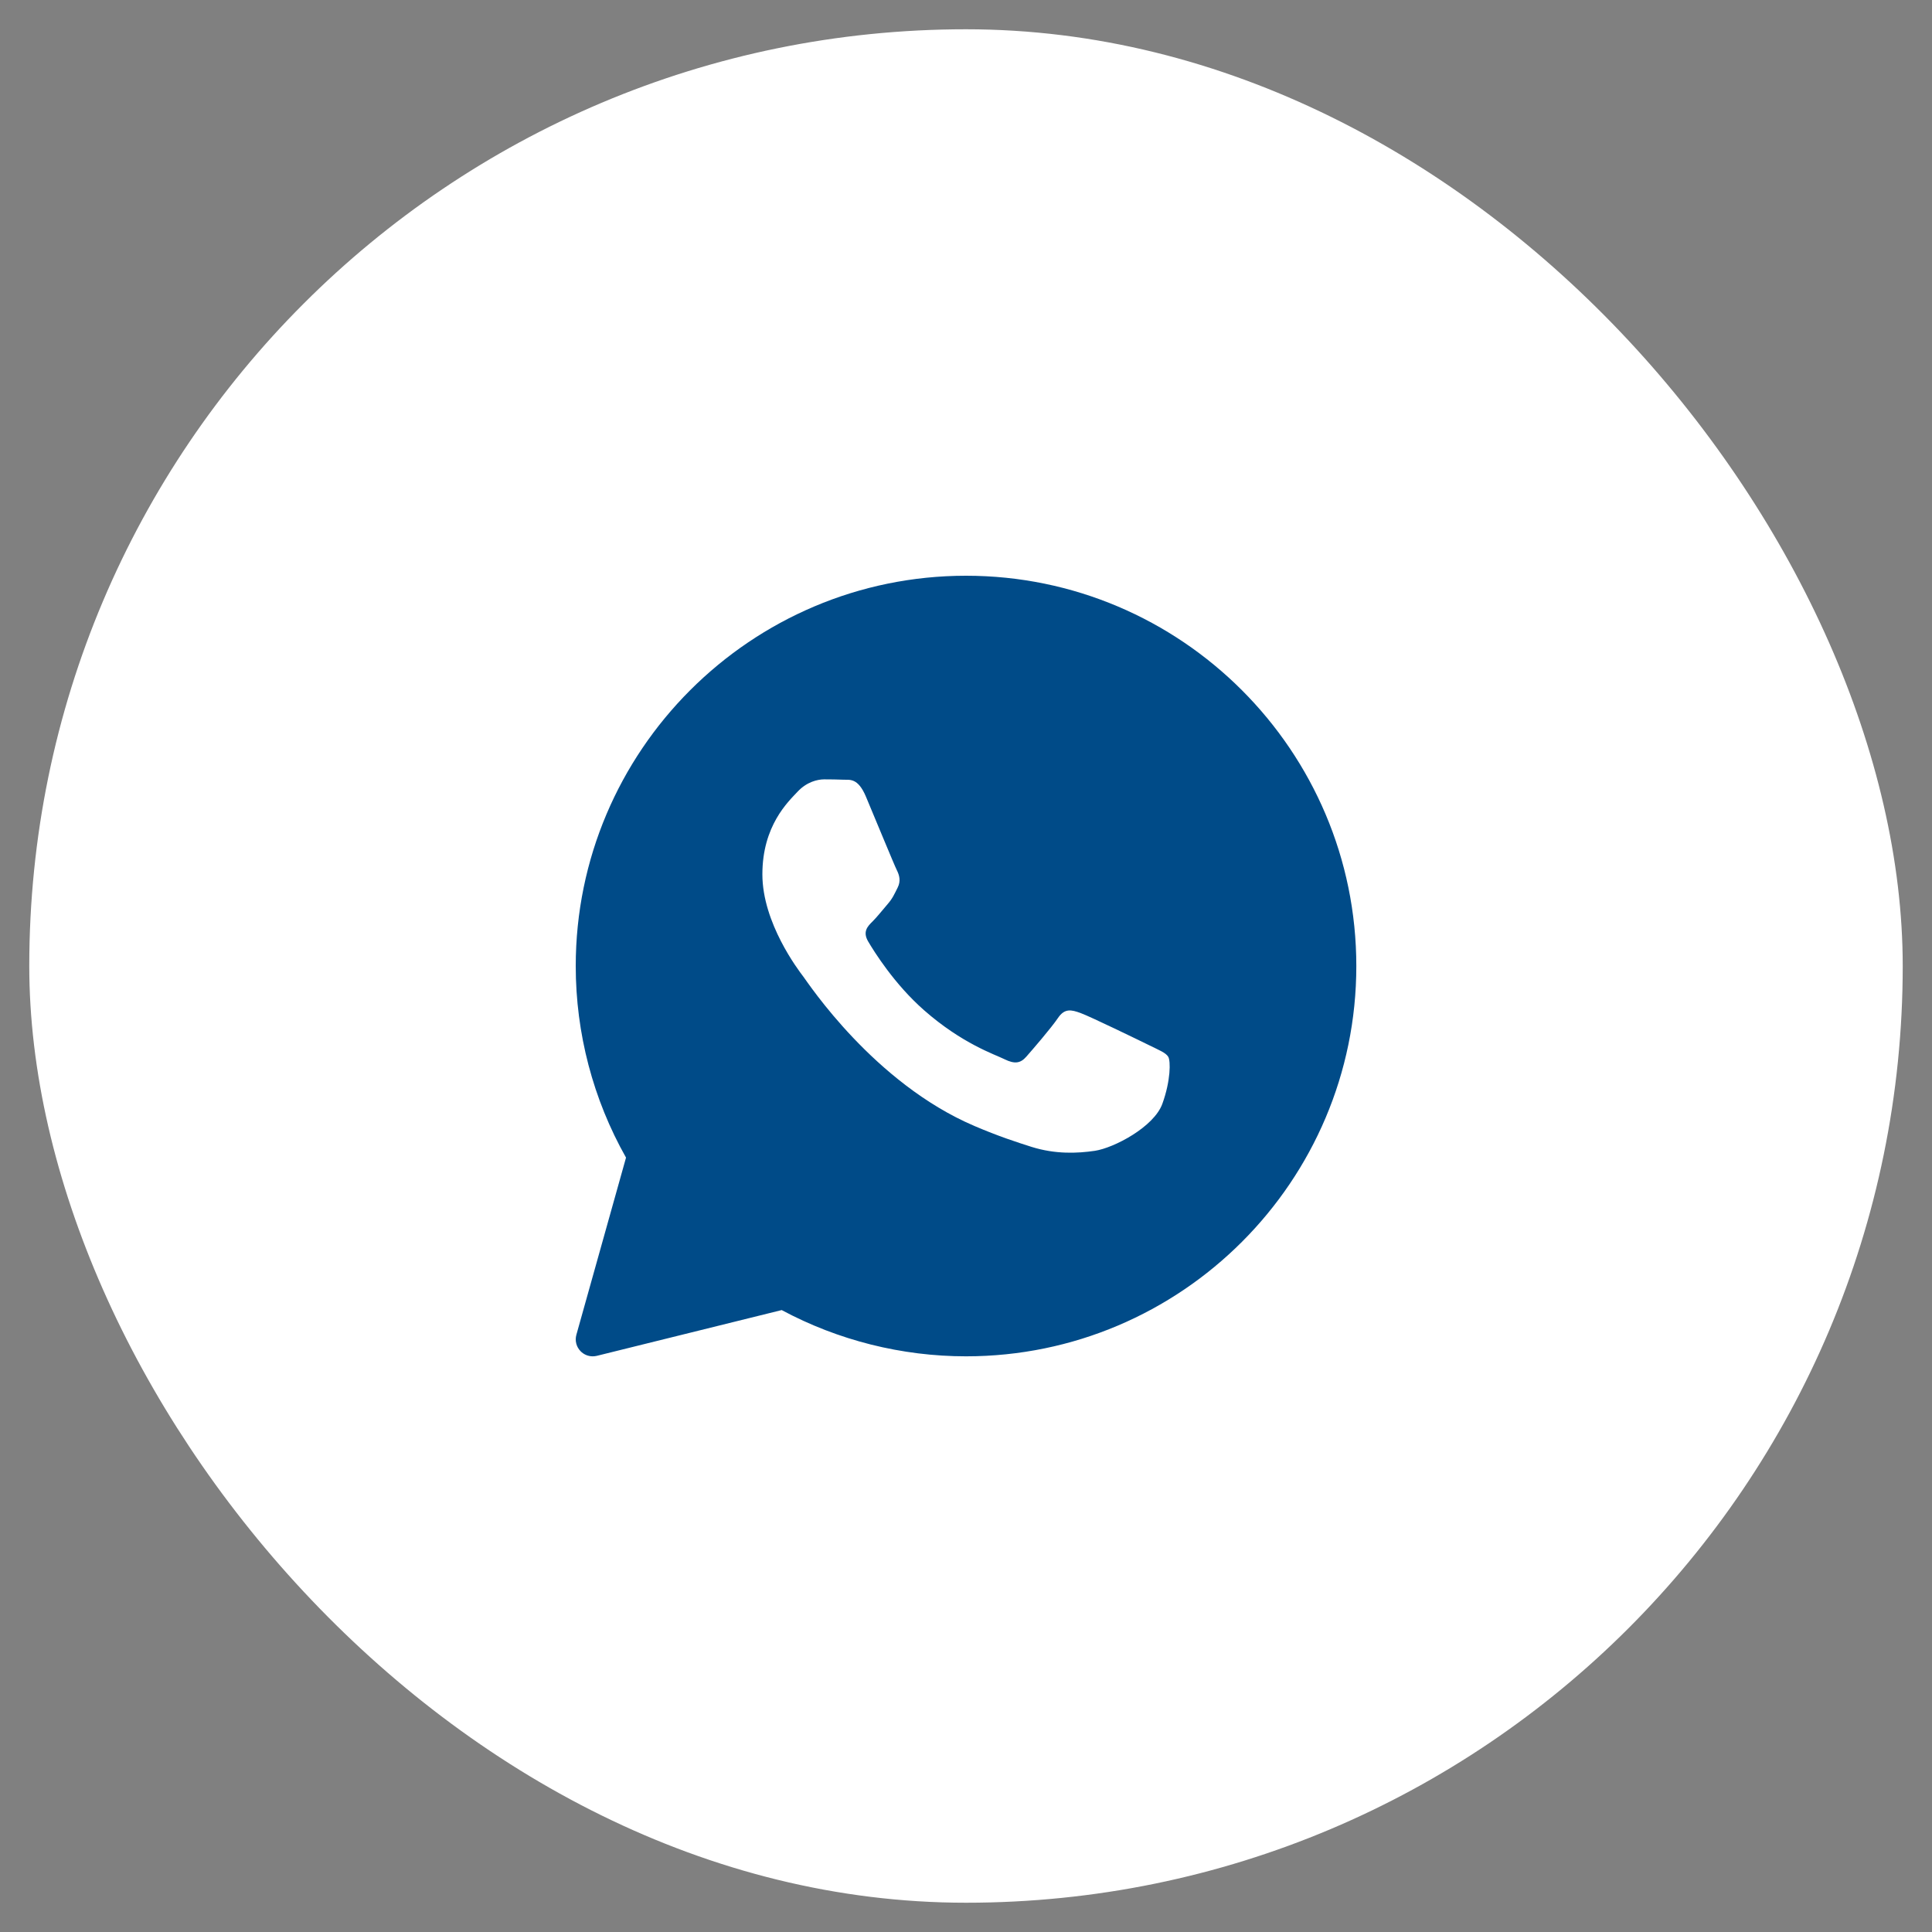
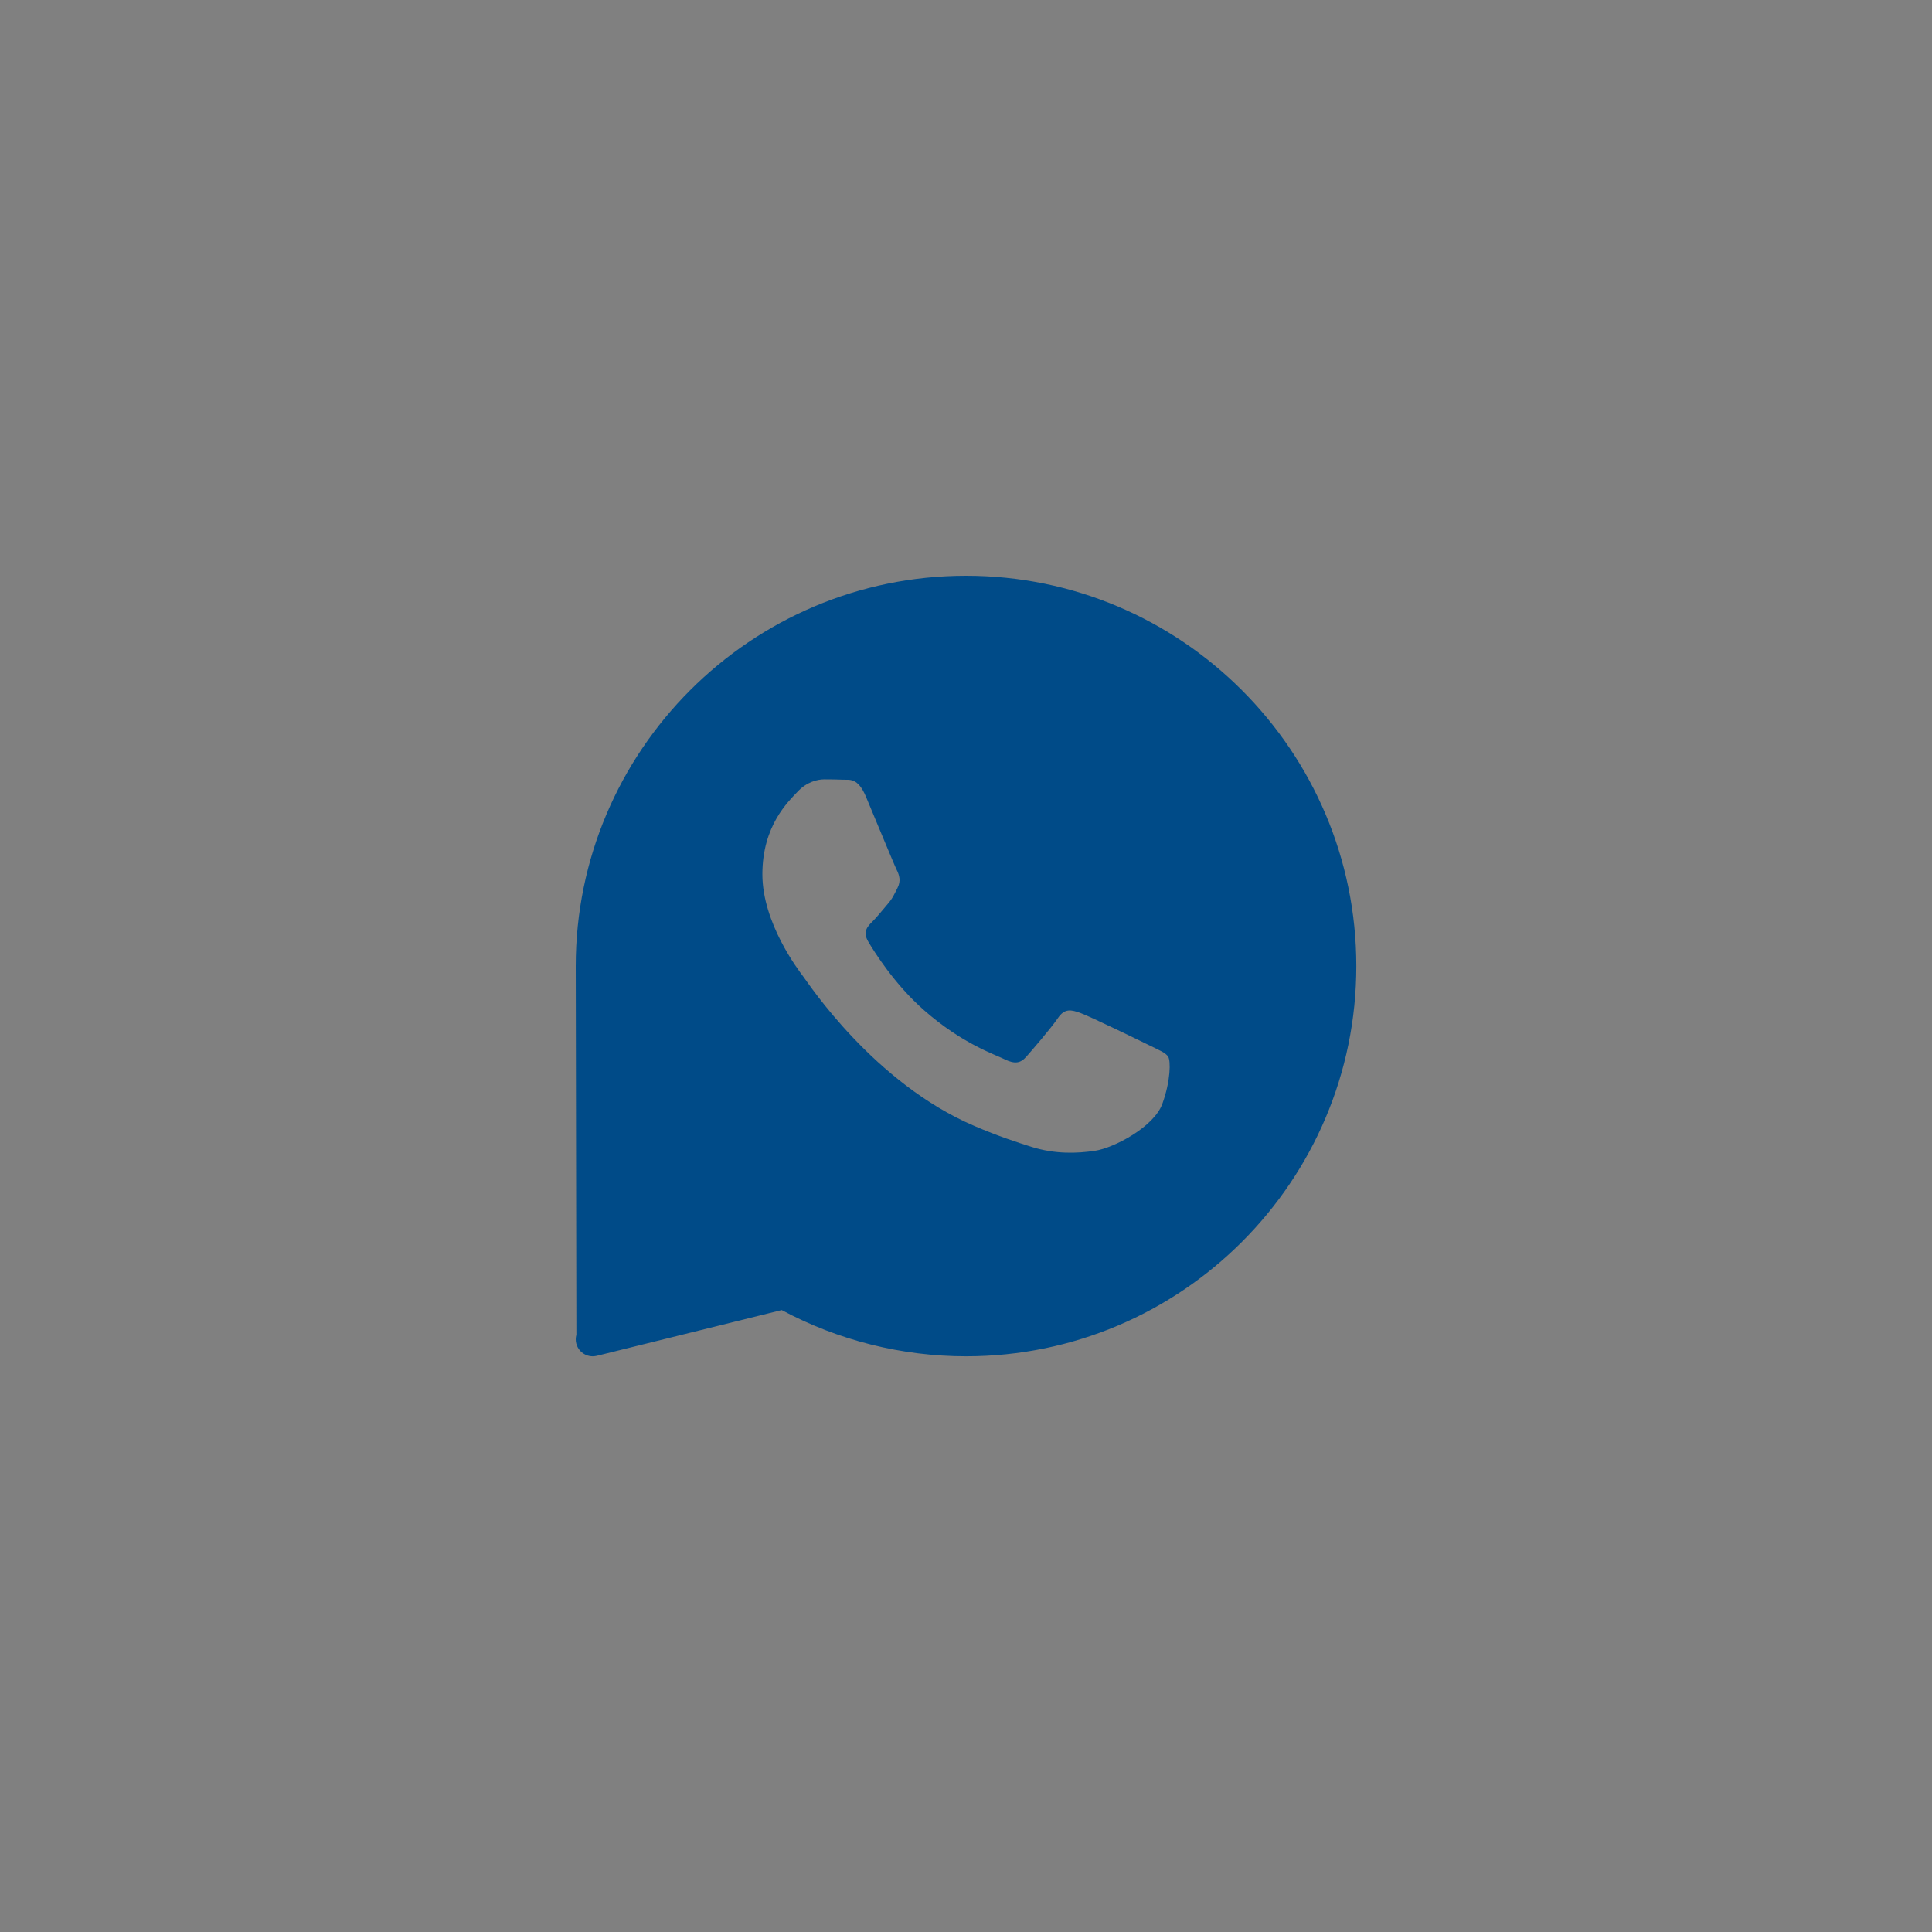
<svg xmlns="http://www.w3.org/2000/svg" width="33" height="33" viewBox="0 0 33 33" fill="none">
  <rect x="0" y="0" width="33" height="33" fill="#808080" stroke="none" />
-   <rect x="0.5" y="0.5" width="32" height="32" rx="16" fill="white" />
-   <path d="M16.501 9.834C12.825 9.834 9.834 12.825 9.834 16.501C9.834 17.648 10.13 18.777 10.693 19.773L9.845 22.799C9.817 22.899 9.844 23.005 9.916 23.079C9.971 23.136 10.046 23.167 10.124 23.167C10.147 23.167 10.171 23.164 10.193 23.159L13.352 22.377C14.316 22.894 15.402 23.167 16.501 23.167C20.177 23.167 23.167 20.177 23.167 16.501C23.167 12.825 20.177 9.834 16.501 9.834ZM19.854 18.853C19.712 19.248 19.028 19.608 18.699 19.657C18.404 19.7 18.03 19.718 17.621 19.59C17.372 19.511 17.053 19.408 16.645 19.233C14.928 18.501 13.807 16.794 13.721 16.681C13.636 16.569 13.022 15.765 13.022 14.934C13.022 14.102 13.464 13.693 13.622 13.524C13.779 13.355 13.964 13.312 14.078 13.312C14.192 13.312 14.306 13.314 14.406 13.318C14.511 13.323 14.653 13.279 14.791 13.608C14.934 13.947 15.276 14.779 15.319 14.864C15.361 14.948 15.39 15.047 15.333 15.16C15.276 15.273 15.248 15.343 15.162 15.442C15.076 15.541 14.982 15.662 14.905 15.738C14.819 15.822 14.73 15.914 14.83 16.083C14.93 16.252 15.273 16.806 15.782 17.254C16.436 17.829 16.988 18.008 17.159 18.093C17.33 18.177 17.43 18.163 17.529 18.05C17.629 17.937 17.957 17.557 18.071 17.388C18.185 17.219 18.299 17.246 18.456 17.303C18.613 17.359 19.455 17.768 19.626 17.852C19.797 17.937 19.911 17.98 19.954 18.05C19.997 18.12 19.997 18.459 19.854 18.853Z" fill="#004B88" />
+   <path d="M16.501 9.834C12.825 9.834 9.834 12.825 9.834 16.501L9.845 22.799C9.817 22.899 9.844 23.005 9.916 23.079C9.971 23.136 10.046 23.167 10.124 23.167C10.147 23.167 10.171 23.164 10.193 23.159L13.352 22.377C14.316 22.894 15.402 23.167 16.501 23.167C20.177 23.167 23.167 20.177 23.167 16.501C23.167 12.825 20.177 9.834 16.501 9.834ZM19.854 18.853C19.712 19.248 19.028 19.608 18.699 19.657C18.404 19.7 18.03 19.718 17.621 19.59C17.372 19.511 17.053 19.408 16.645 19.233C14.928 18.501 13.807 16.794 13.721 16.681C13.636 16.569 13.022 15.765 13.022 14.934C13.022 14.102 13.464 13.693 13.622 13.524C13.779 13.355 13.964 13.312 14.078 13.312C14.192 13.312 14.306 13.314 14.406 13.318C14.511 13.323 14.653 13.279 14.791 13.608C14.934 13.947 15.276 14.779 15.319 14.864C15.361 14.948 15.39 15.047 15.333 15.16C15.276 15.273 15.248 15.343 15.162 15.442C15.076 15.541 14.982 15.662 14.905 15.738C14.819 15.822 14.73 15.914 14.83 16.083C14.93 16.252 15.273 16.806 15.782 17.254C16.436 17.829 16.988 18.008 17.159 18.093C17.33 18.177 17.43 18.163 17.529 18.05C17.629 17.937 17.957 17.557 18.071 17.388C18.185 17.219 18.299 17.246 18.456 17.303C18.613 17.359 19.455 17.768 19.626 17.852C19.797 17.937 19.911 17.98 19.954 18.05C19.997 18.12 19.997 18.459 19.854 18.853Z" fill="#004B88" />
</svg>